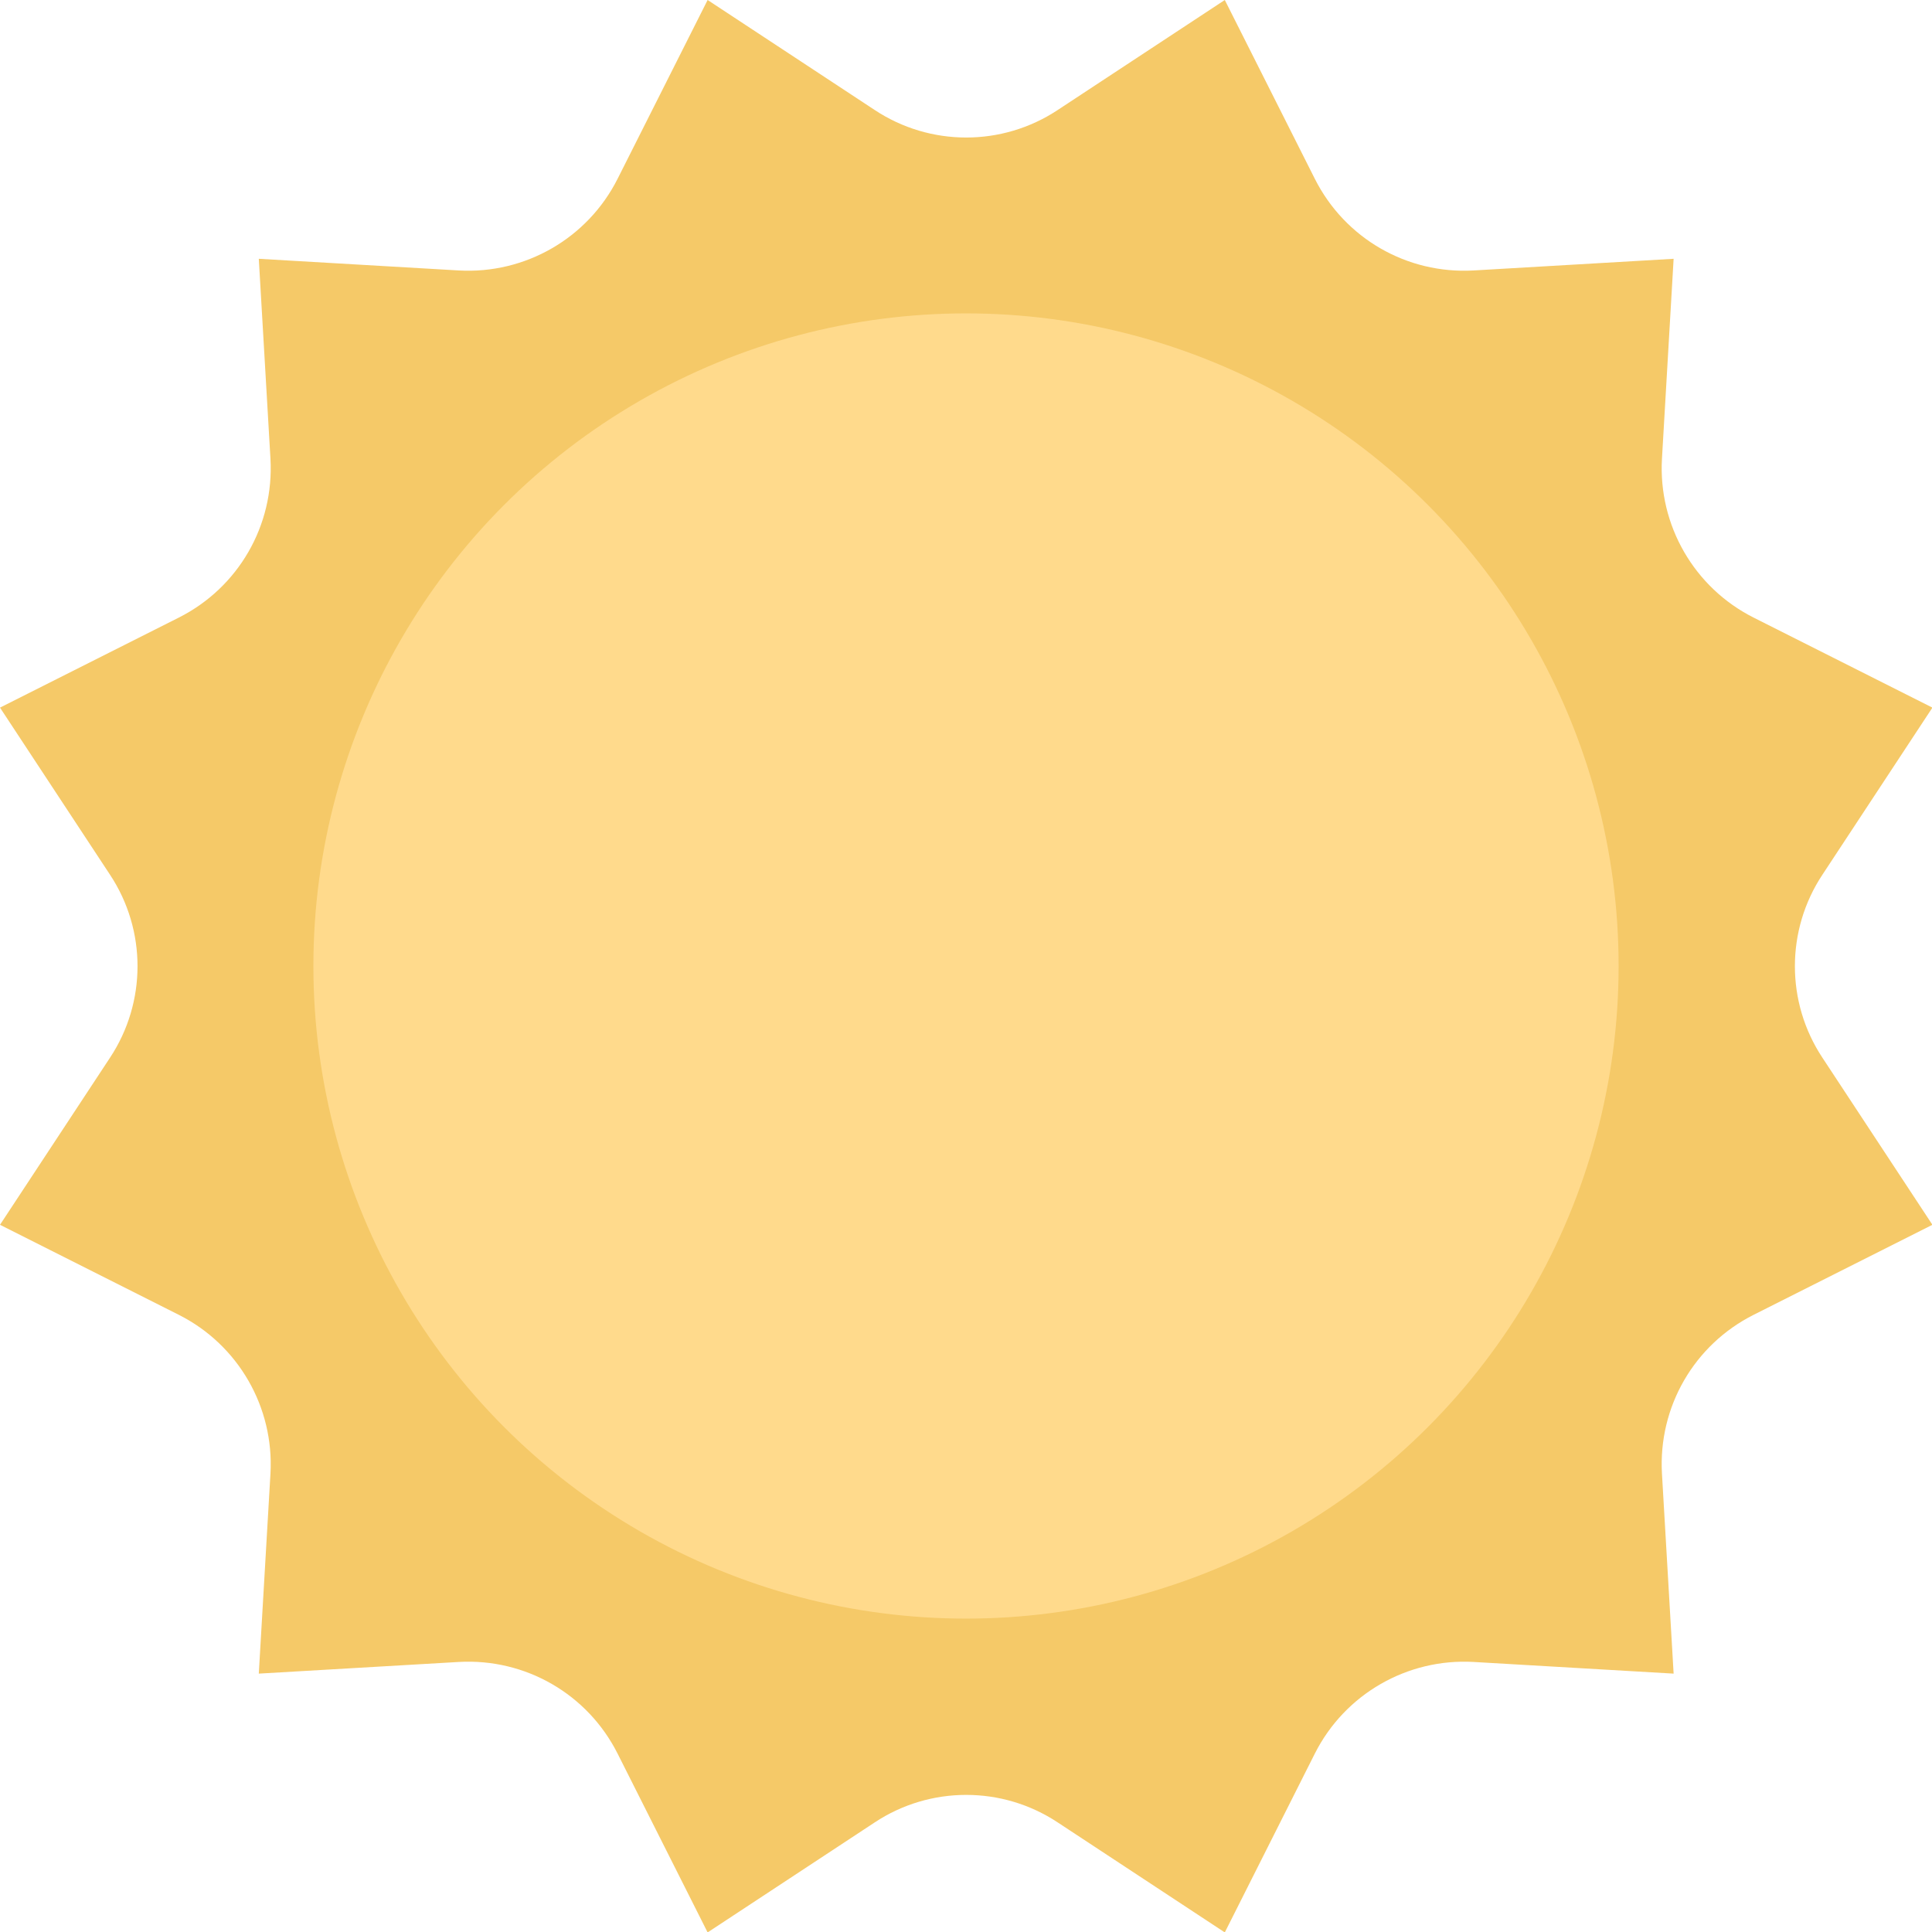
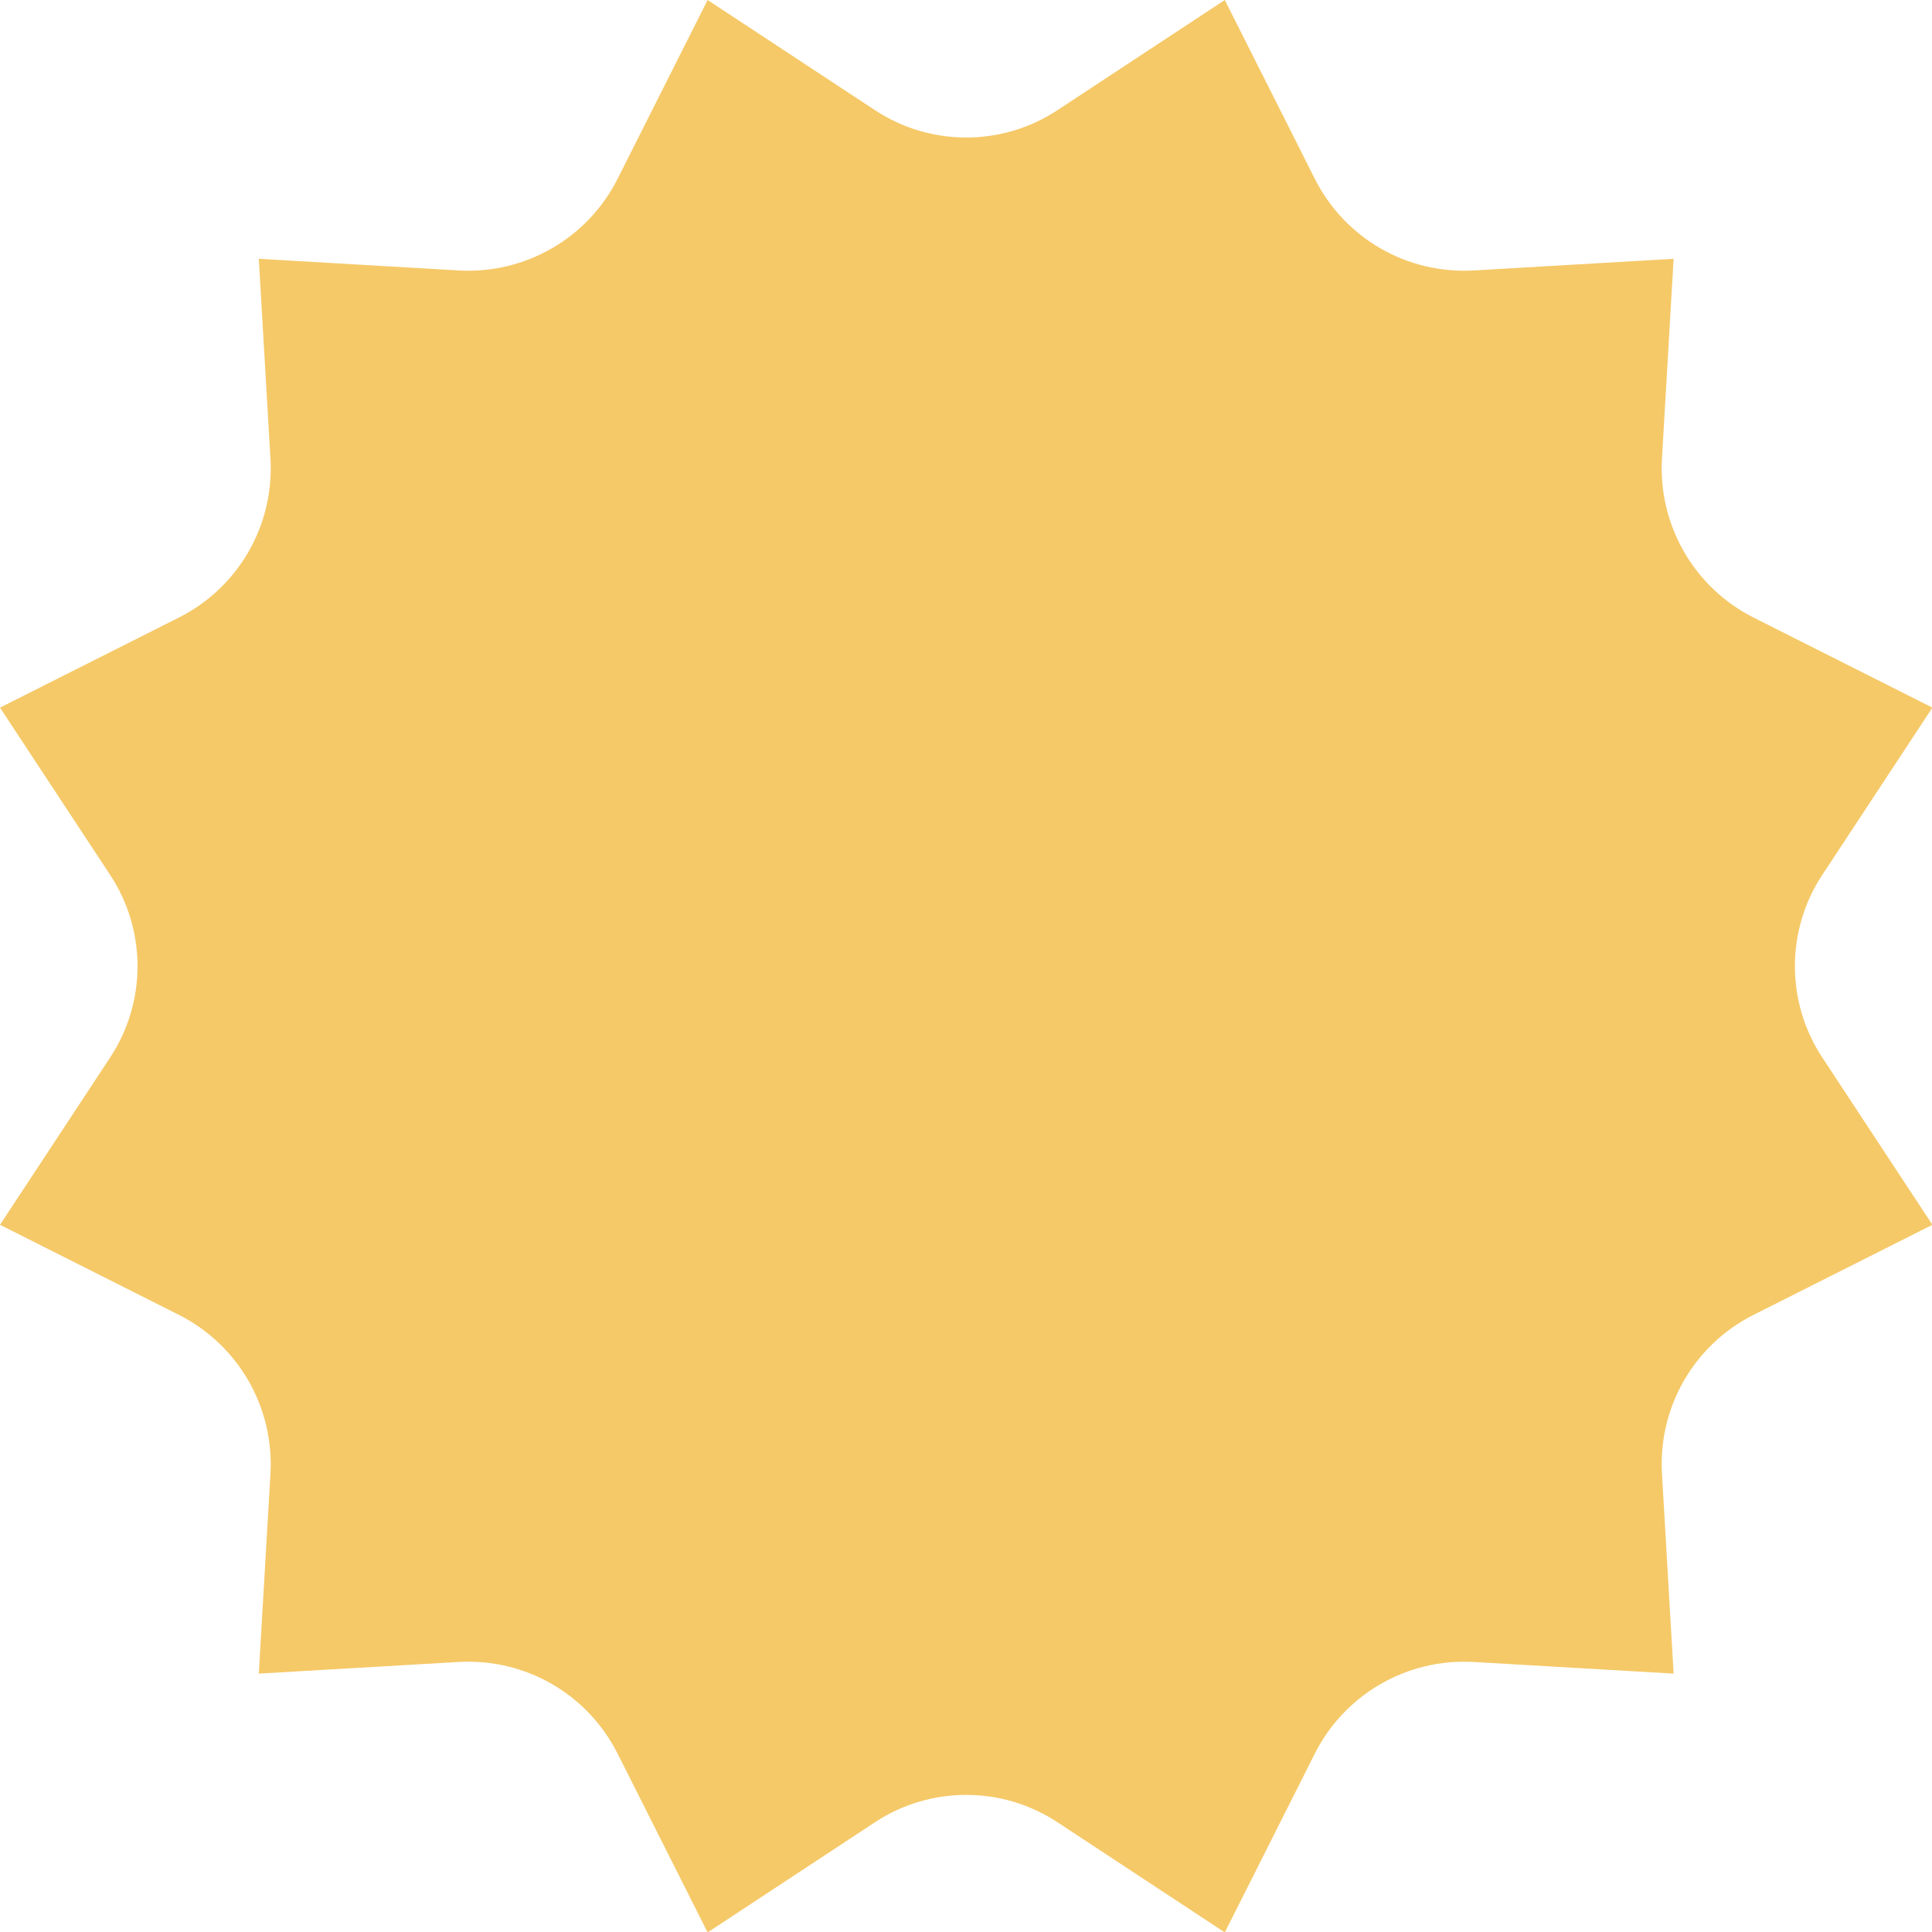
<svg xmlns="http://www.w3.org/2000/svg" id="Layer_2" data-name="Layer 2" viewBox="0 0 46.36 46.36">
  <defs>
    <style>
      .cls-1 {
        fill: #ffda8c;
      }

      .cls-2 {
        fill: #f5c968;
      }
    </style>
  </defs>
  <g id="Layer_1-2" data-name="Layer 1">
    <path class="cls-2" d="M25.38,2.64l4.01-2.64,2.16,4.29c.72,1.43,2.21,2.29,3.81,2.2l4.8-.28-.28,4.8c-.09,1.59.77,3.09,2.2,3.81l4.29,2.16-2.64,4.01c-.88,1.33-.88,3.06,0,4.39l2.64,4.01-4.29,2.16c-1.43.72-2.29,2.21-2.2,3.81l.28,4.8-4.8-.28c-1.59-.09-3.09.77-3.81,2.2l-2.16,4.29-4.01-2.64c-1.33-.88-3.06-.88-4.39,0l-4.01,2.64-2.16-4.29c-.72-1.43-2.21-2.29-3.81-2.2l-4.8.28.28-4.8c.09-1.59-.77-3.09-2.2-3.81l-4.29-2.16,2.64-4.01c.88-1.33.88-3.06,0-4.39l-2.64-4.01,4.29-2.16c1.43-.72,2.29-2.21,2.2-3.81l-.28-4.8,4.8.28c1.59.09,3.09-.77,3.81-2.2l2.16-4.29,4.01,2.64c1.33.88,3.06.88,4.39,0Z" />
-     <circle class="cls-1" cx="23.18" cy="23.18" r="15.66" />
  </g>
</svg>